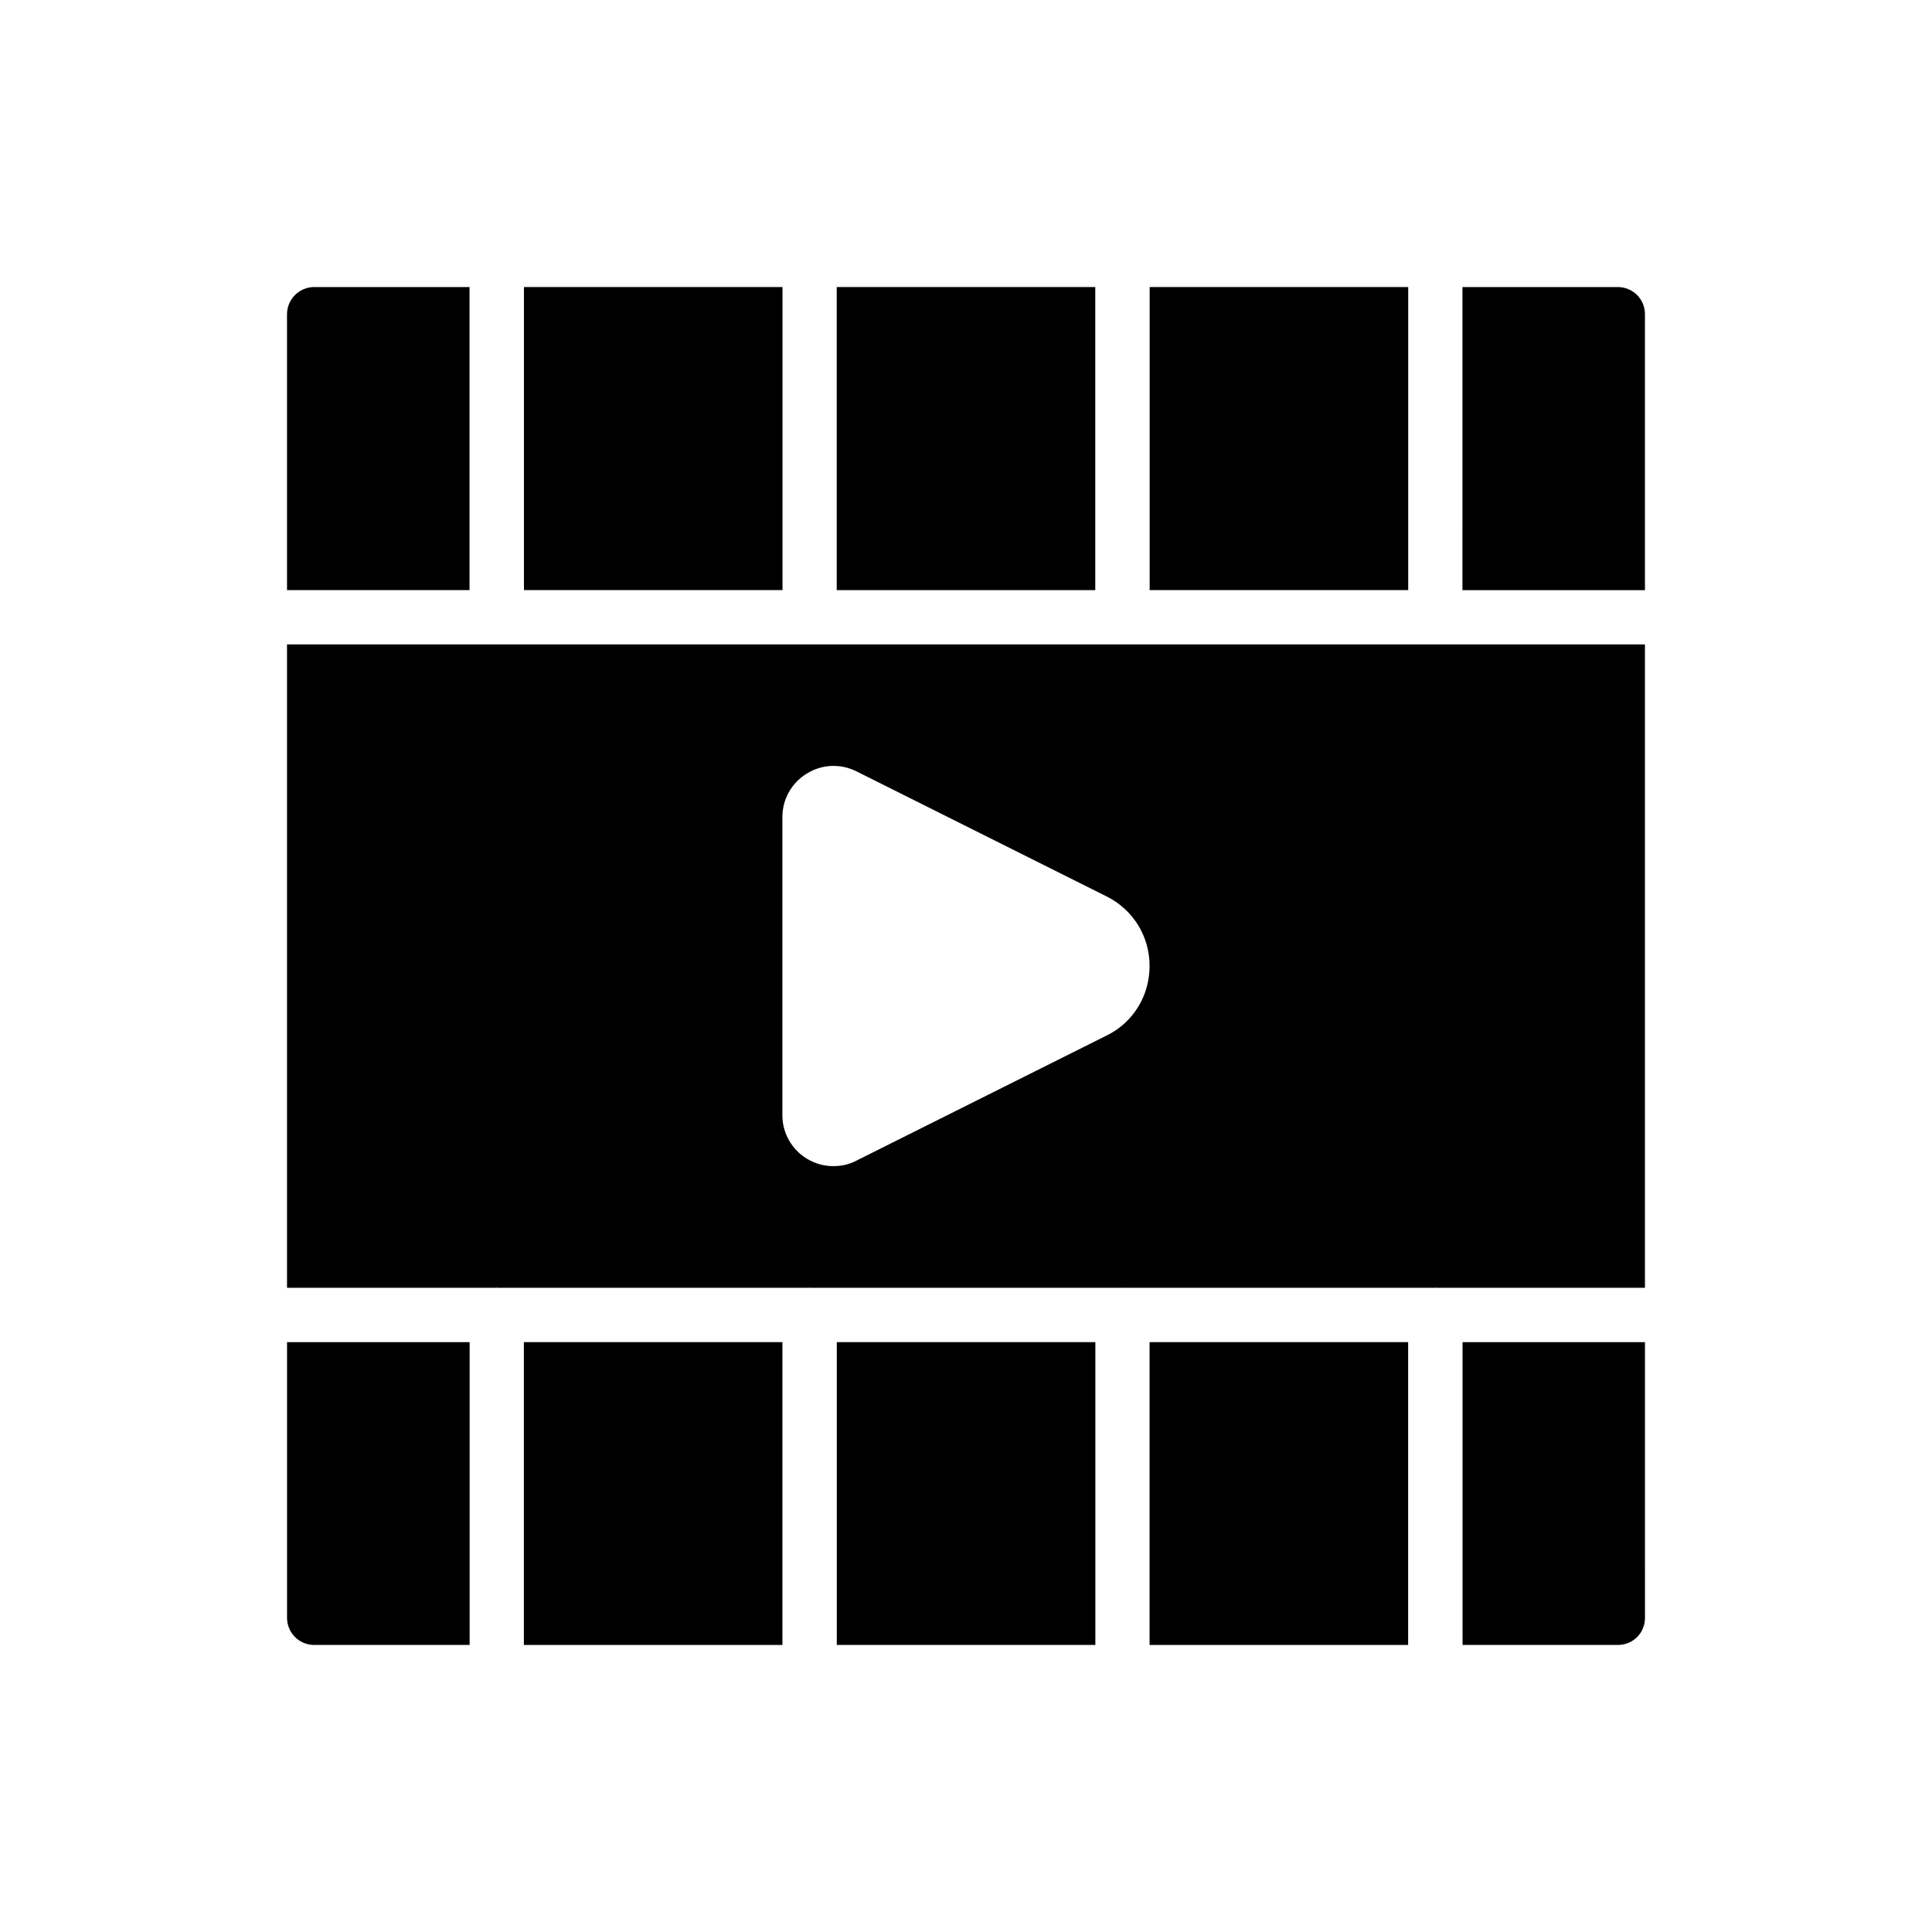
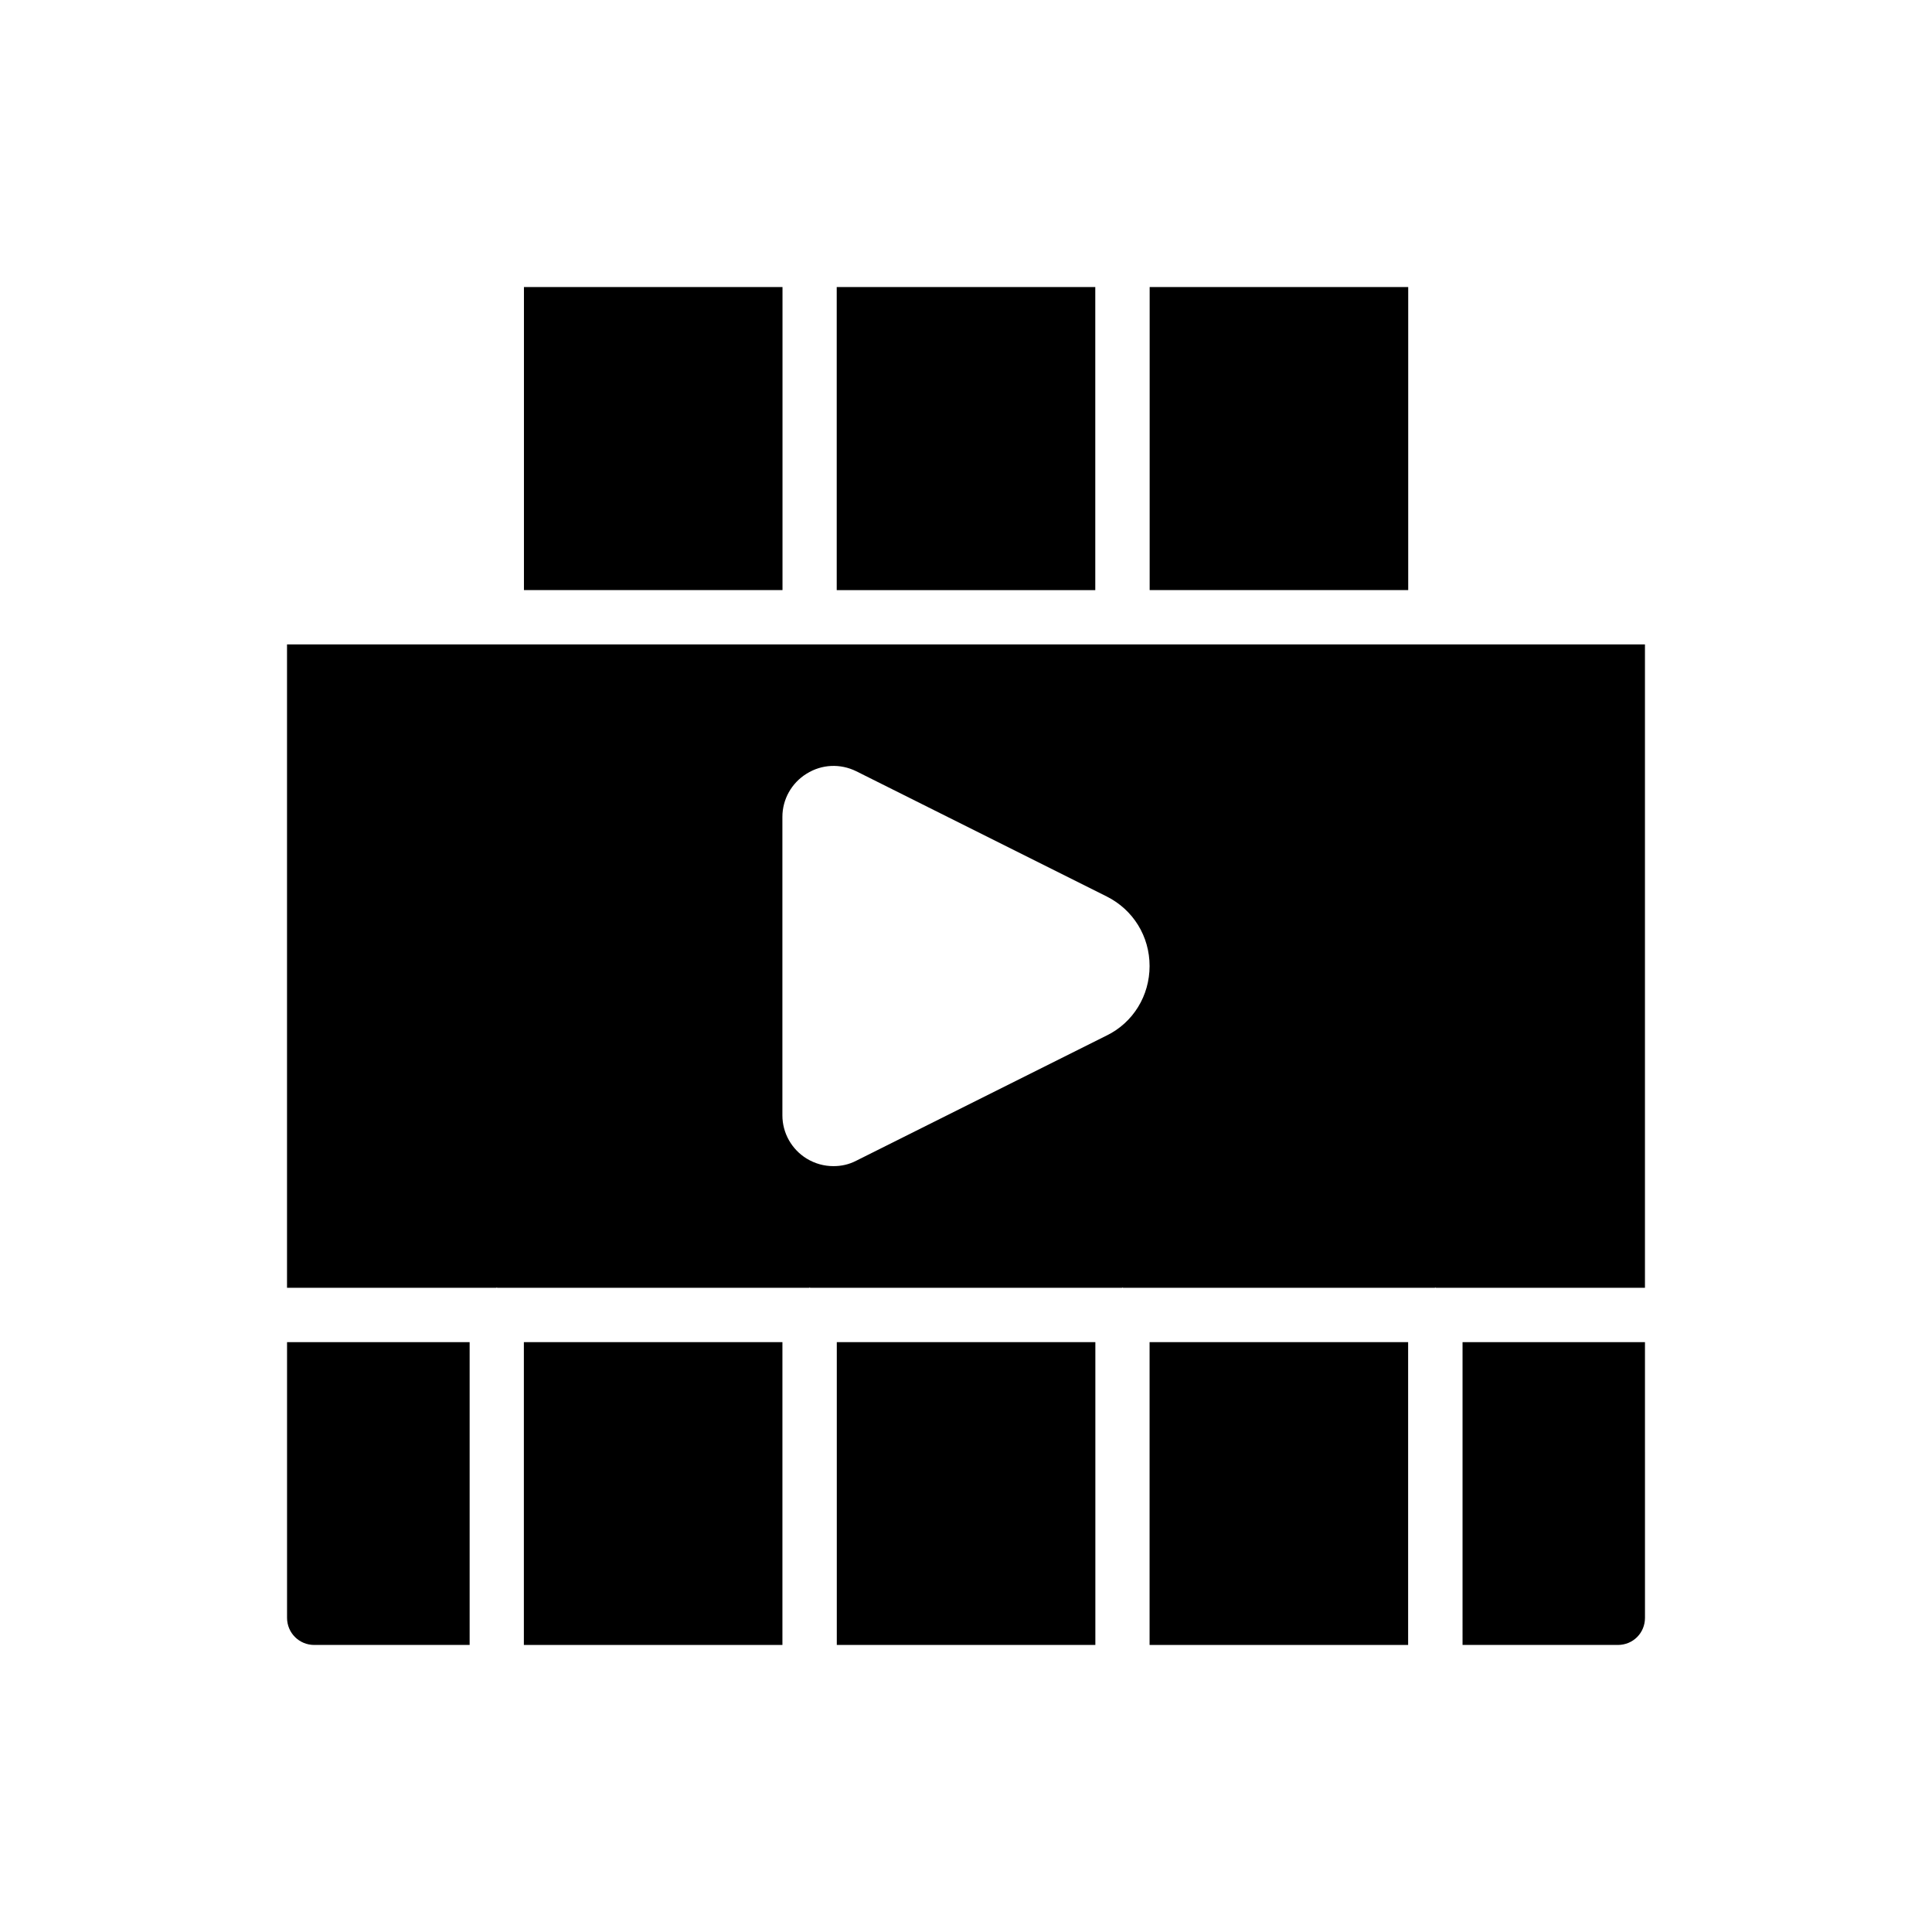
<svg xmlns="http://www.w3.org/2000/svg" fill="#000000" width="800px" height="800px" version="1.1" viewBox="144 144 512 512">
  <g>
    <path d="m524.51 314.78h-0.145-82.77-0.145-82.77-0.145-82.77-0.145-55.559v170.5h55.418c0.07 0 0.07-0.07 0.145-0.07 0.07 0 0.145 0.07 0.215 0.07h82.555c0.07 0 0.07-0.07 0.145-0.07 0.07 0 0.145 0.07 0.215 0.07h82.551c0.07 0 0.07-0.07 0.145-0.07 0.07 0 0.145 0.07 0.215 0.07h82.555c0.07 0 0.07-0.07 0.145-0.07 0.07 0 0.145 0.07 0.215 0.07h55.348v-170.5zm-87.23 103.64-66.359 33.18c-1.945 1.008-3.957 1.438-6.047 1.438-2.445 0-4.894-0.648-7.125-2.016-3.957-2.441-6.406-6.762-6.406-11.441v-79.098c0-4.68 2.449-8.996 6.406-11.445 4.031-2.519 8.926-2.734 13.172-0.648l66.359 33.18c7.055 3.531 11.371 10.582 11.371 18.43 0 7.844-4.316 14.969-11.371 18.422z" />
    <path d="m282.83 499.68h68.52v80.25h-68.52z" />
    <path d="m365.74 220.07h68.52v80.32h-68.52z" />
    <path d="m448.65 499.68h68.52v80.25h-68.52z" />
    <path d="m365.76 499.68h68.52v80.246h-68.52z" />
    <path d="m448.67 220.07h68.52v80.309h-68.52z" />
    <path d="m220.07 572.73c0 4.031 3.238 7.199 7.199 7.199h41.188v-80.25h-48.387z" />
    <path d="m531.59 579.93h41.148c4.031 0 7.199-3.168 7.199-7.199l-0.004-73.047h-48.344z" />
    <path d="m282.85 220.07h68.52v80.309h-68.52z" />
-     <path d="m579.93 227.27v73.125h-48.367l0.004-80.324h41.168c4.027 0 7.195 3.238 7.195 7.199z" />
-     <path d="m268.43 220.07v80.32h-48.367v-73.121c0-3.957 3.238-7.199 7.199-7.199z" />
  </g>
</svg>